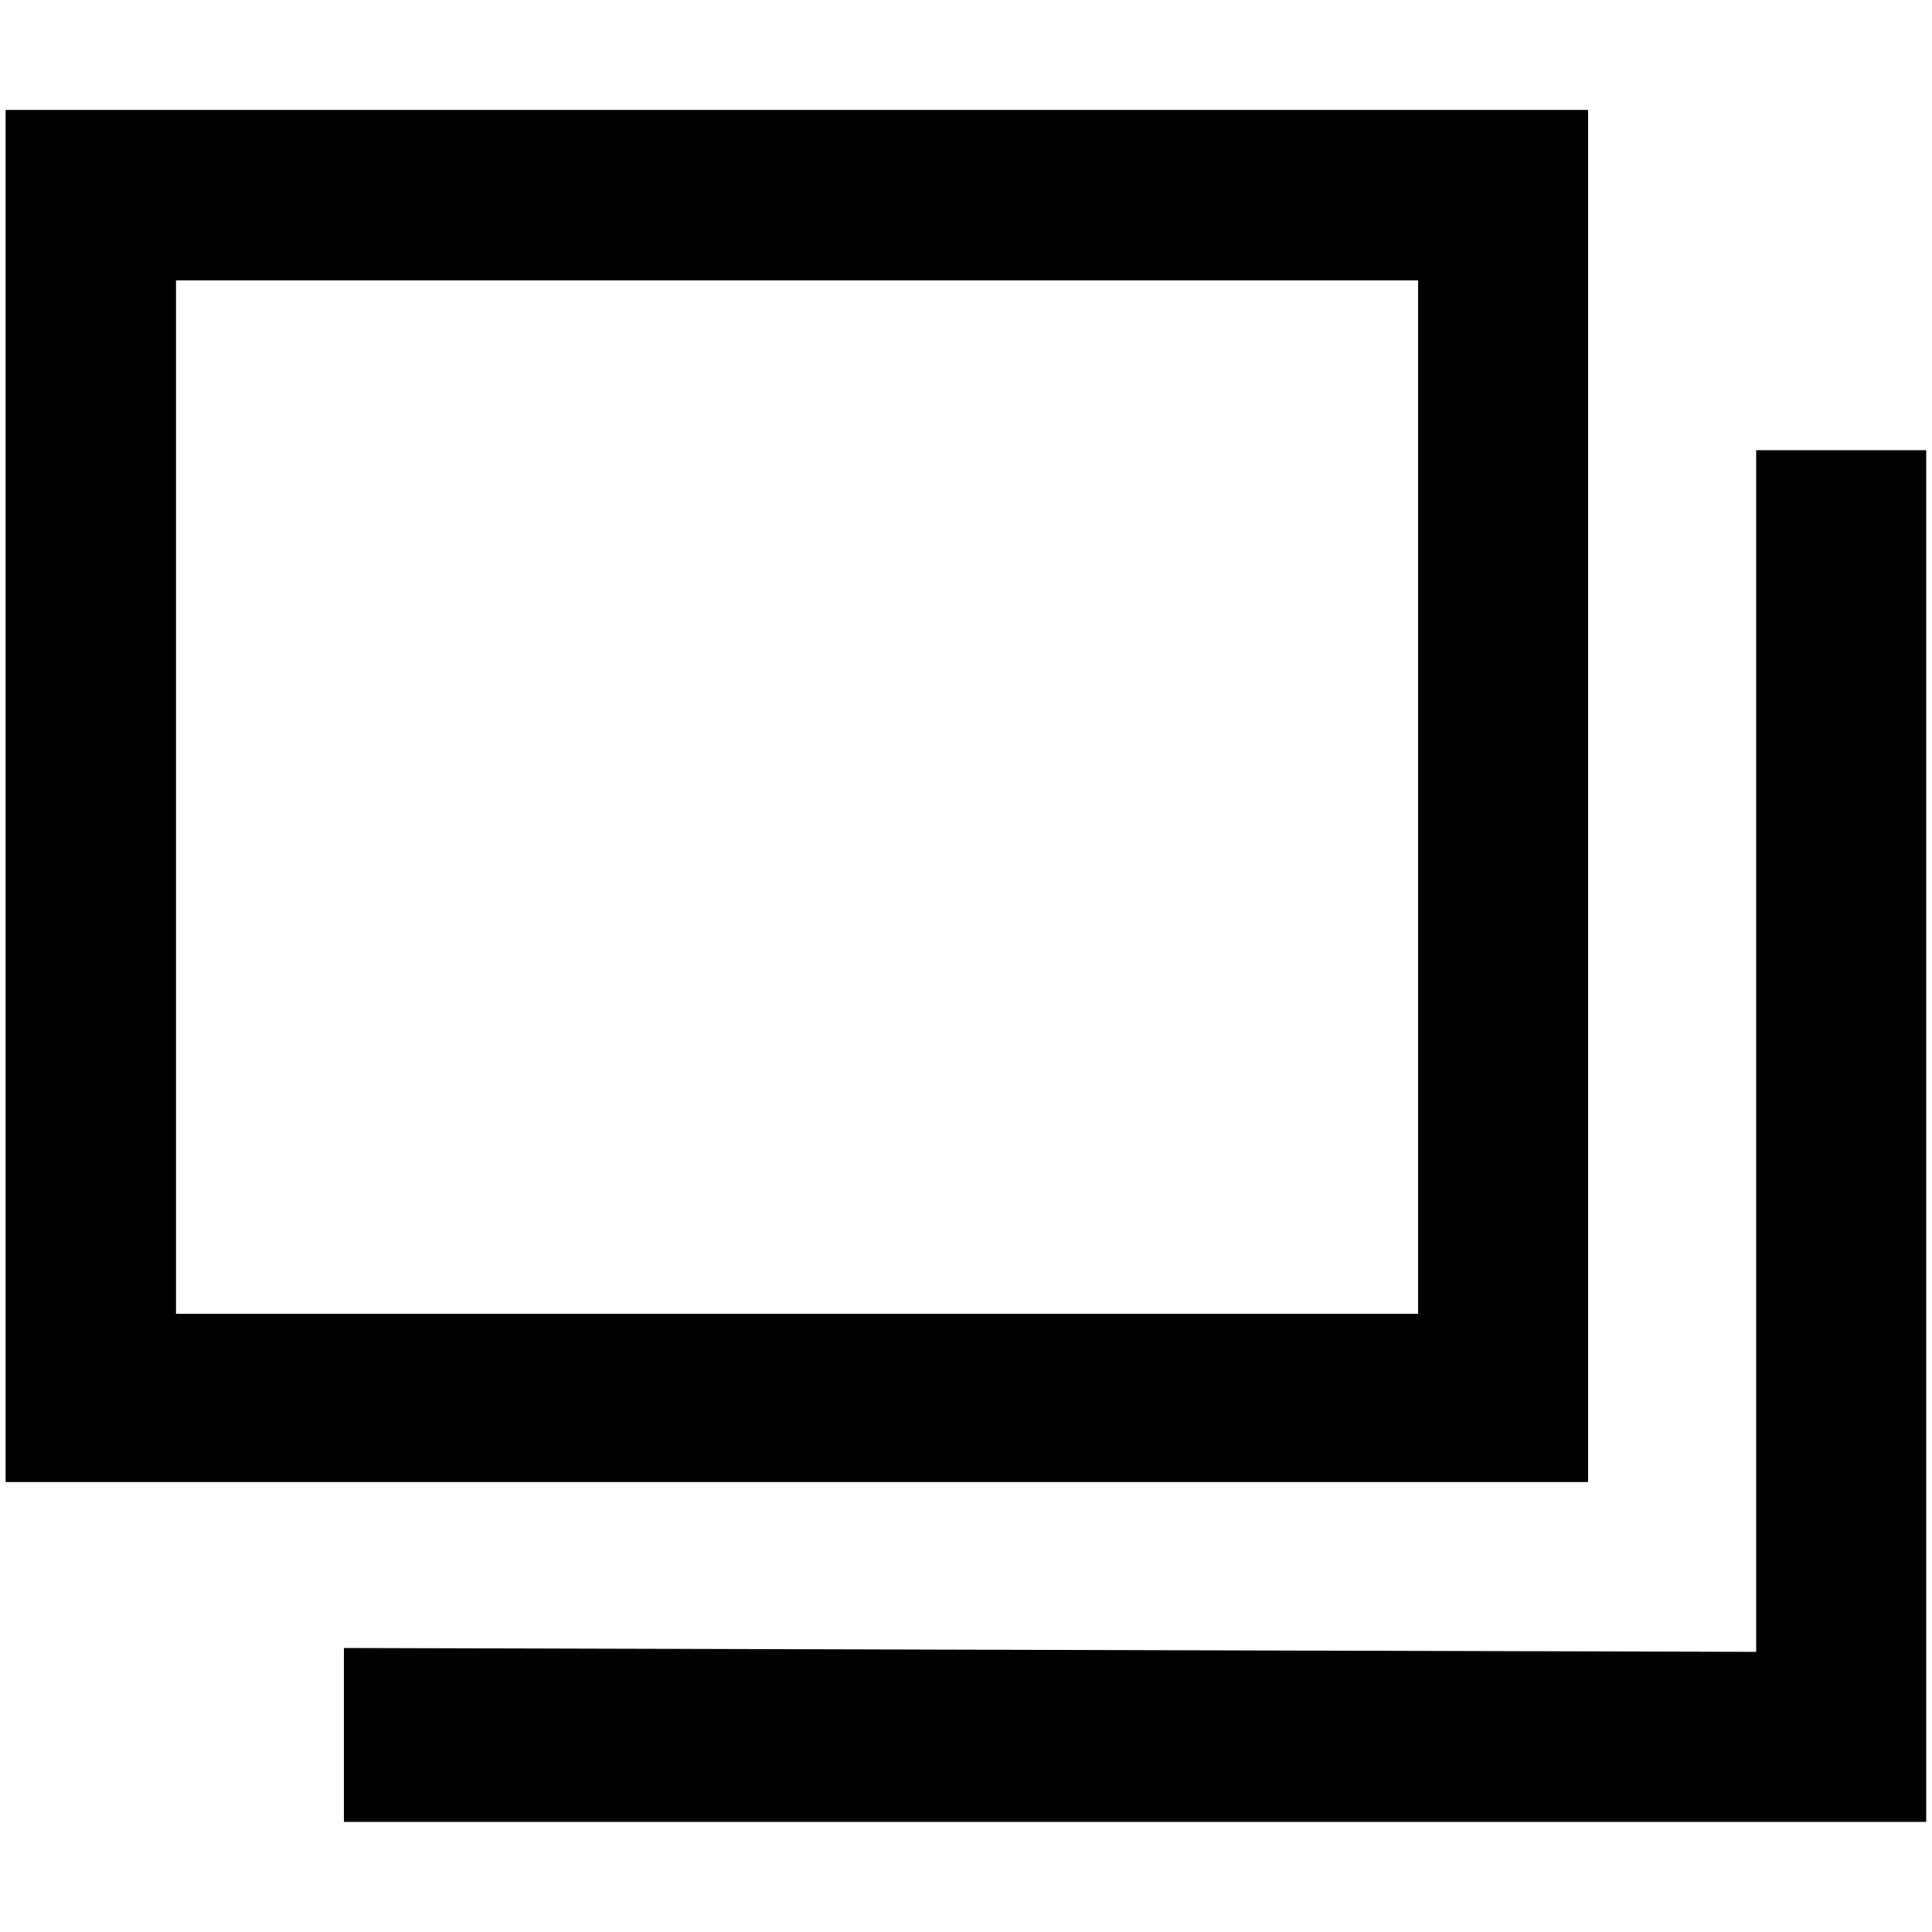
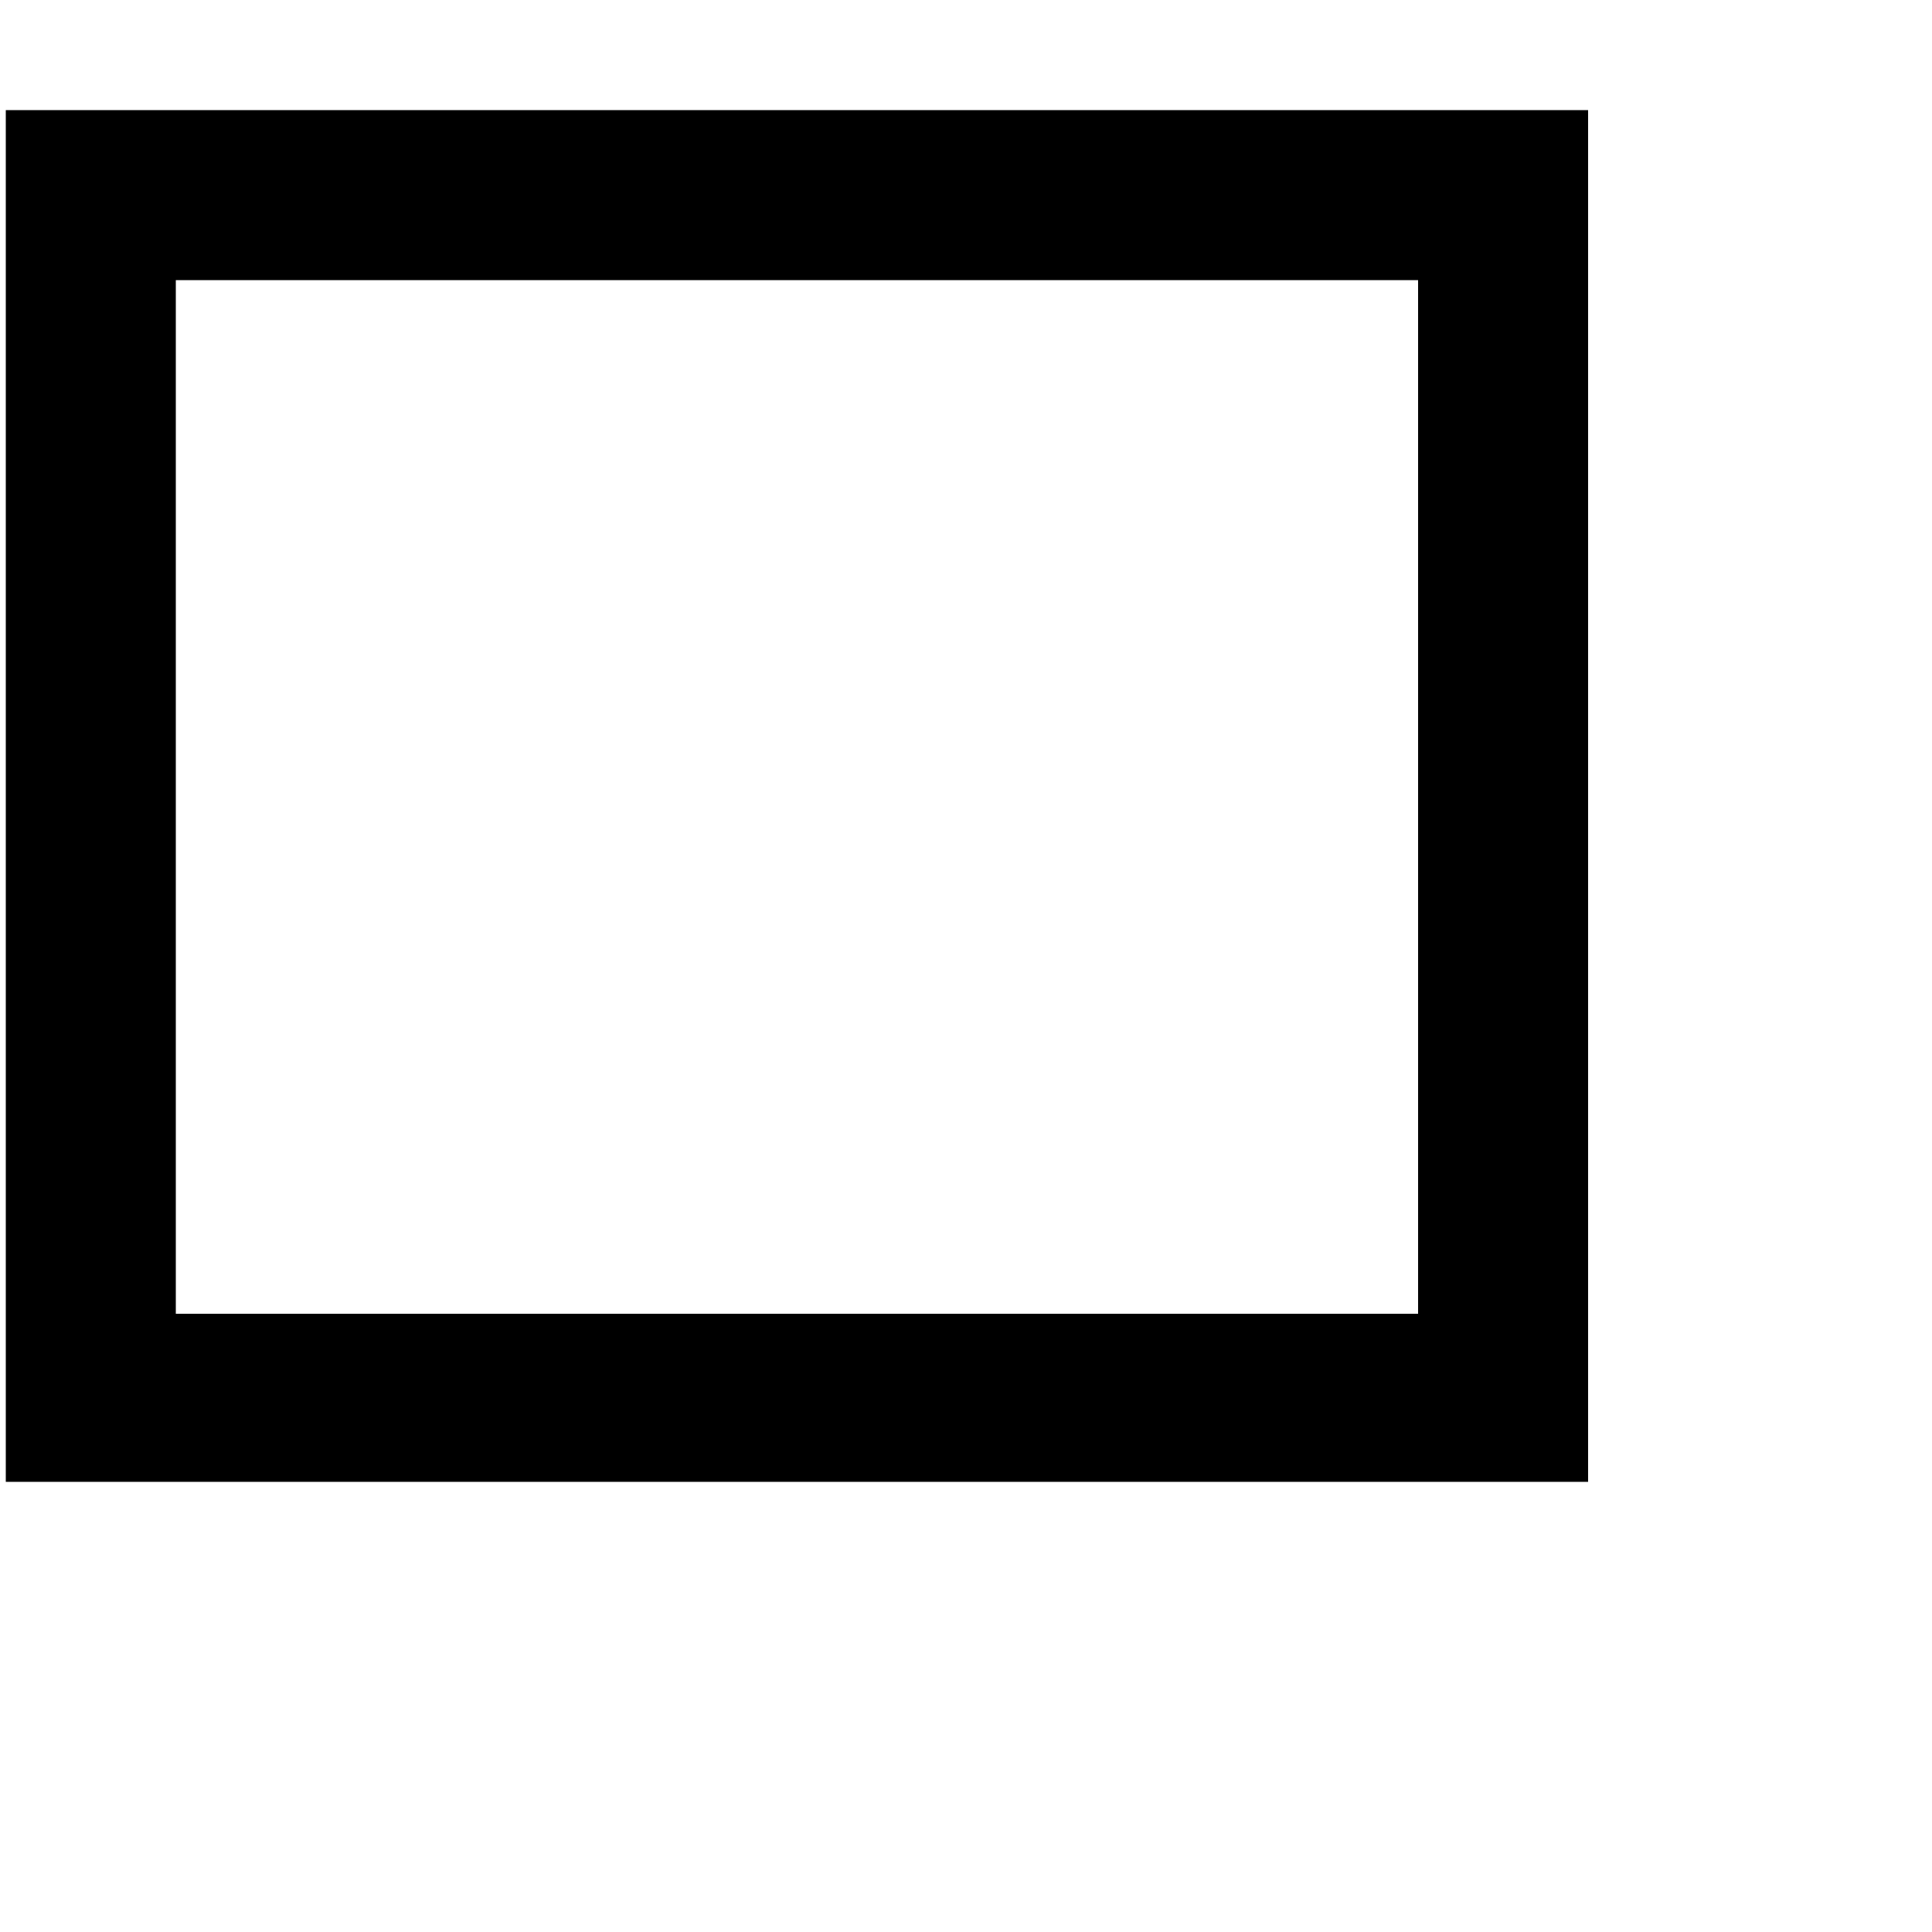
<svg xmlns="http://www.w3.org/2000/svg" version="1.1" id="レイヤー_1" x="0px" y="0px" viewBox="0 0 100 100" style="enable-background:new 0 0 100 100;" xml:space="preserve">
  <g>
-     <polygon points="90.9,23.3 90.9,85.5 17.8,85.3 17.8,94.3 99.7,94.3 99.7,23.3  " />
-     <path d="M0.3,76.7v-71h81.9v71H0.3z M73.4,68V14.5H9.1V68H73.4z" />
    <path d="M0.3,76.7v-71h81.9v71H0.3z M73.4,68V14.5H9.1V68H73.4z" />
  </g>
</svg>